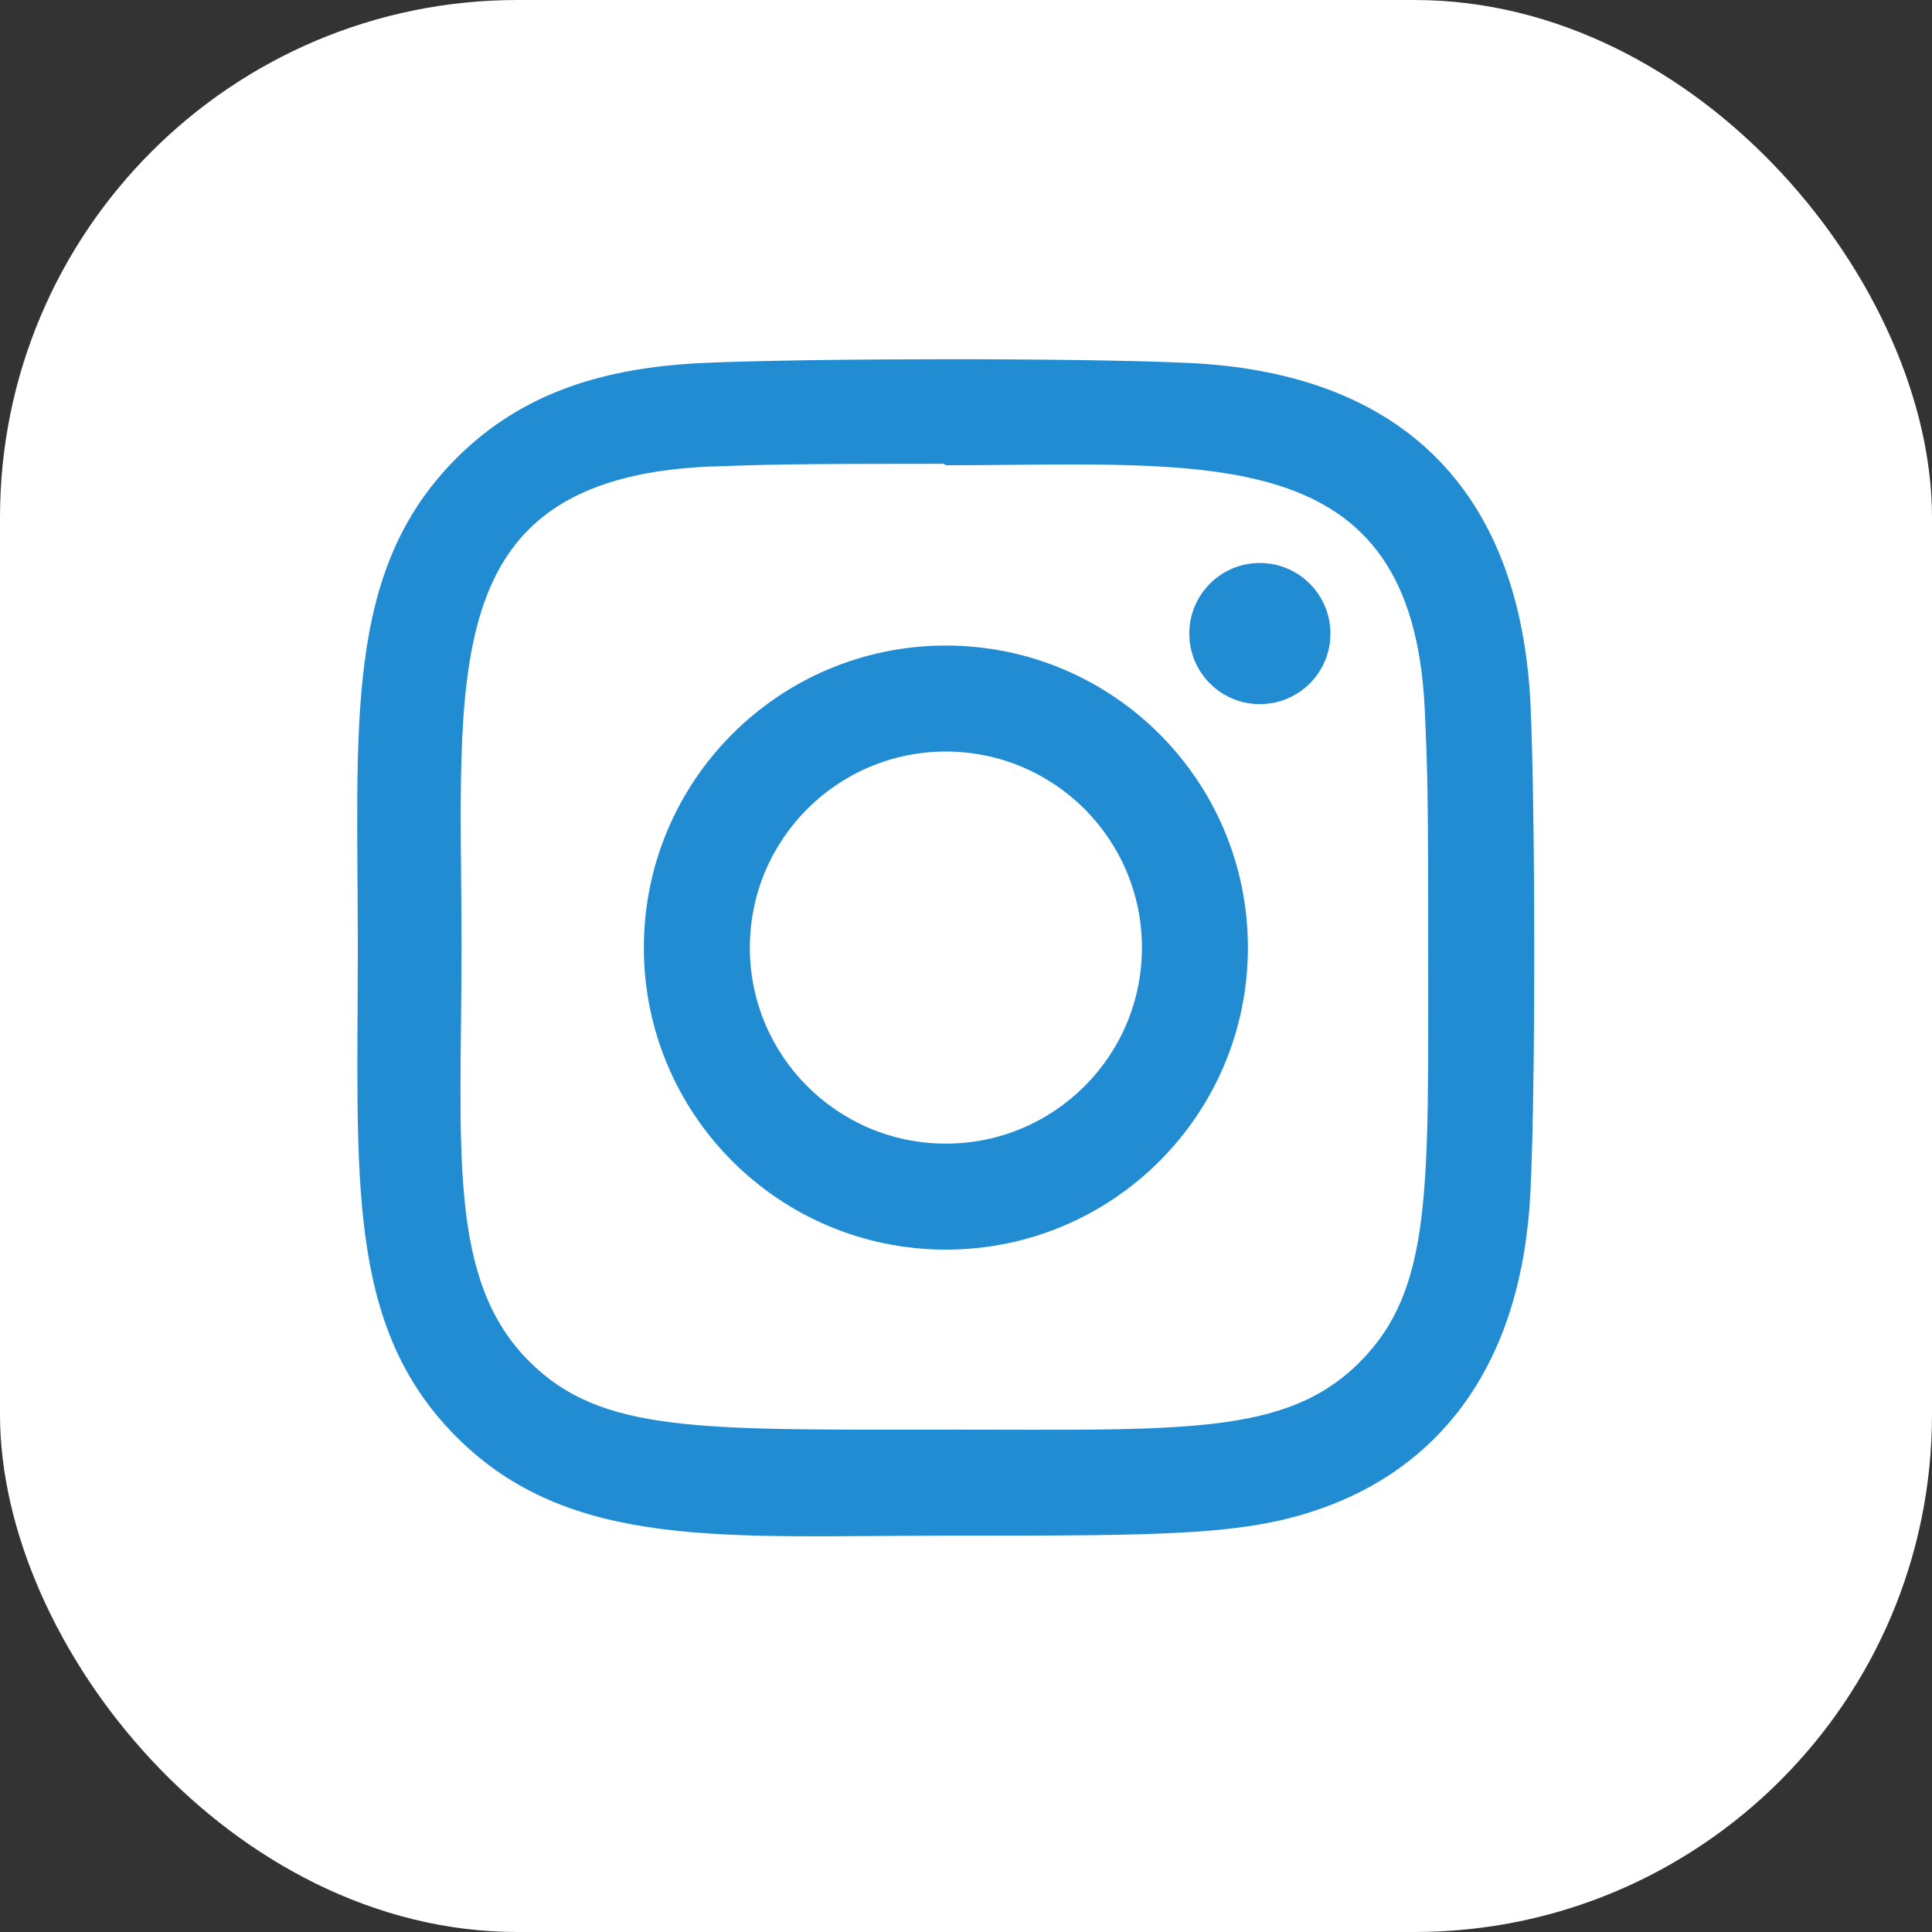
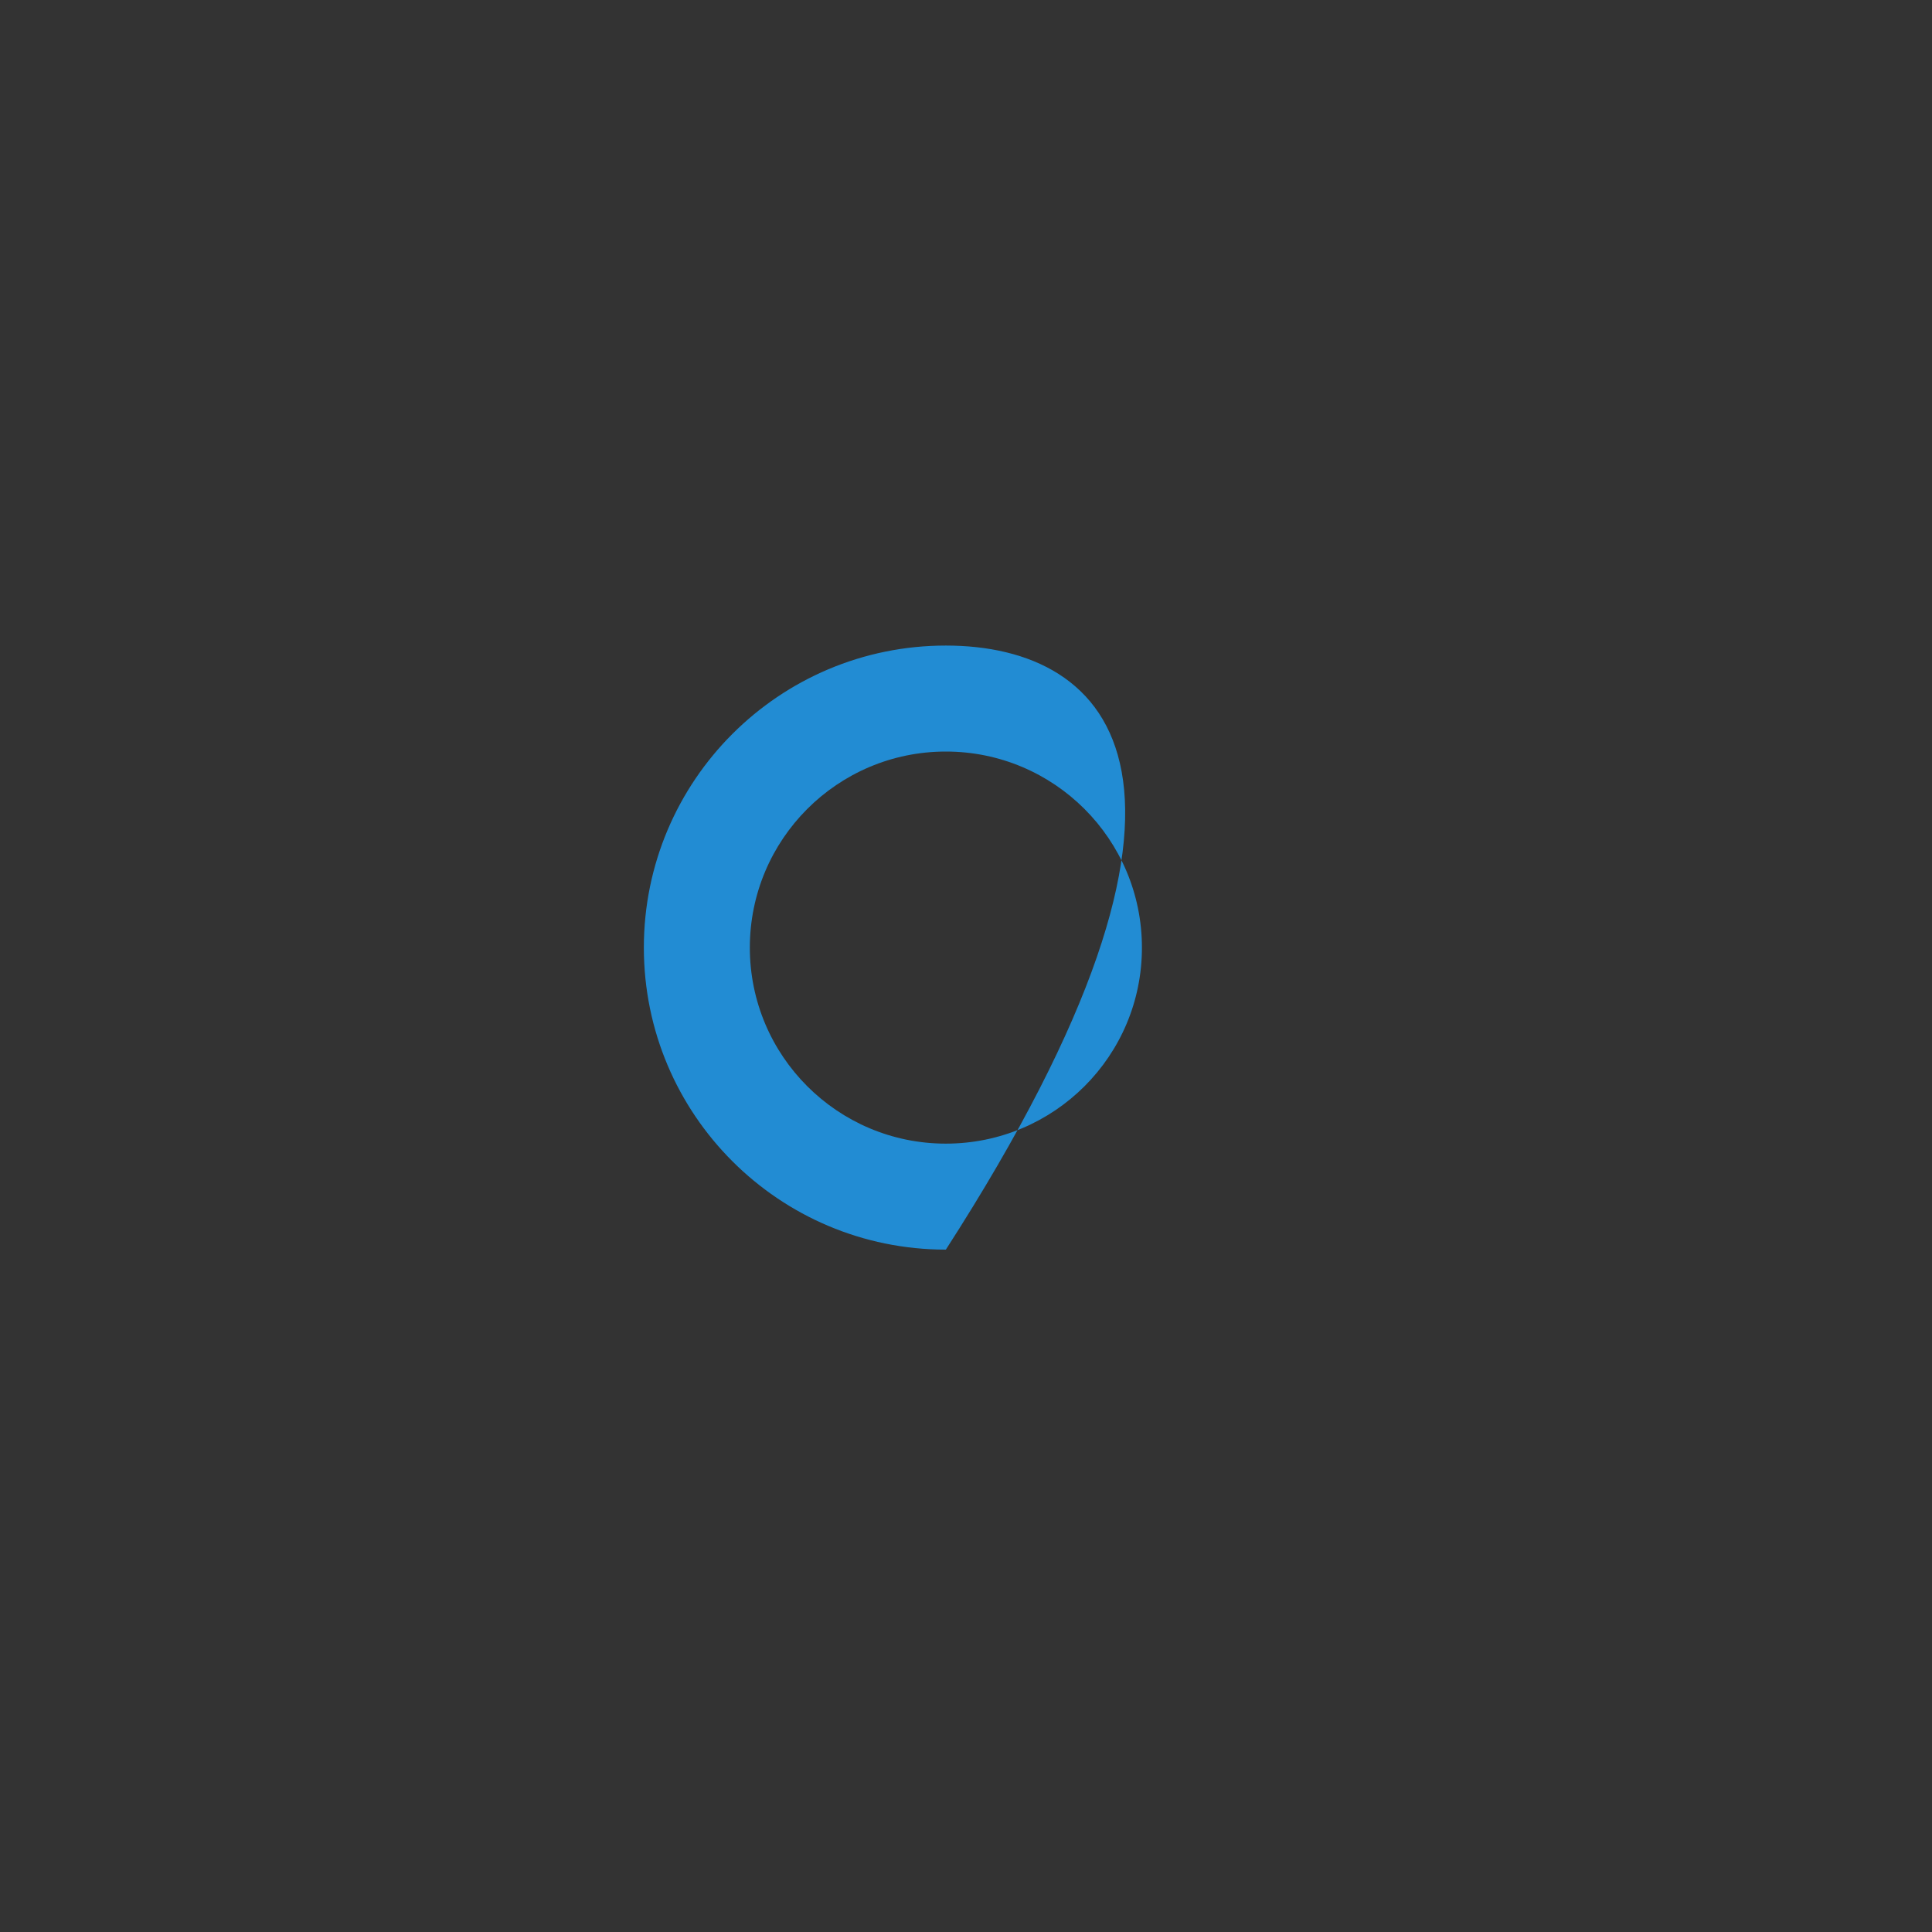
<svg xmlns="http://www.w3.org/2000/svg" width="35" height="35" viewBox="0 0 35 35" fill="none">
  <rect x="0" y="0" width="35" height="35" fill="#333333" stroke="none" />
-   <rect width="35" height="35" rx="9.375" fill="white" />
-   <path d="M17.135 11.695C14.112 11.695 11.664 14.146 11.664 17.167C11.664 20.19 14.114 22.638 17.135 22.638C20.159 22.638 22.607 20.188 22.607 17.167C22.607 14.143 20.156 11.695 17.135 11.695ZM17.135 20.718C15.173 20.718 13.584 19.128 13.584 17.167C13.584 15.205 15.174 13.615 17.135 13.615C19.097 13.615 20.687 15.205 20.687 17.167C20.688 19.128 19.098 20.718 17.135 20.718Z" fill="#228CD3" />
-   <path d="M21.529 6.575C19.567 6.483 14.708 6.488 12.745 6.575C11.019 6.656 9.497 7.072 8.27 8.299C6.219 10.35 6.482 13.113 6.482 17.166C6.482 21.313 6.251 24.012 8.27 26.032C10.329 28.09 13.132 27.82 17.136 27.82C21.245 27.82 22.663 27.823 24.115 27.261C26.09 26.494 27.581 24.728 27.727 21.557C27.82 19.595 27.814 14.736 27.727 12.773C27.551 9.03 25.542 6.76 21.529 6.575ZM24.634 24.675C23.29 26.019 21.425 25.899 17.111 25.899C12.668 25.899 10.887 25.965 9.587 24.662C8.09 23.172 8.361 20.779 8.361 17.151C8.361 12.242 7.857 8.707 12.784 8.455C13.916 8.415 14.249 8.402 17.098 8.402L17.138 8.428C21.873 8.428 25.588 7.932 25.811 12.858C25.861 13.982 25.873 14.32 25.873 17.165C25.872 21.556 25.956 23.348 24.634 24.675Z" fill="#228CD3" />
-   <path d="M22.823 12.756C23.53 12.756 24.102 12.184 24.102 11.478C24.102 10.772 23.53 10.199 22.823 10.199C22.117 10.199 21.545 10.772 21.545 11.478C21.545 12.184 22.117 12.756 22.823 12.756Z" fill="#228CD3" />
+   <path d="M17.135 11.695C14.112 11.695 11.664 14.146 11.664 17.167C11.664 20.19 14.114 22.638 17.135 22.638C22.607 14.143 20.156 11.695 17.135 11.695ZM17.135 20.718C15.173 20.718 13.584 19.128 13.584 17.167C13.584 15.205 15.174 13.615 17.135 13.615C19.097 13.615 20.687 15.205 20.687 17.167C20.688 19.128 19.098 20.718 17.135 20.718Z" fill="#228CD3" />
</svg>